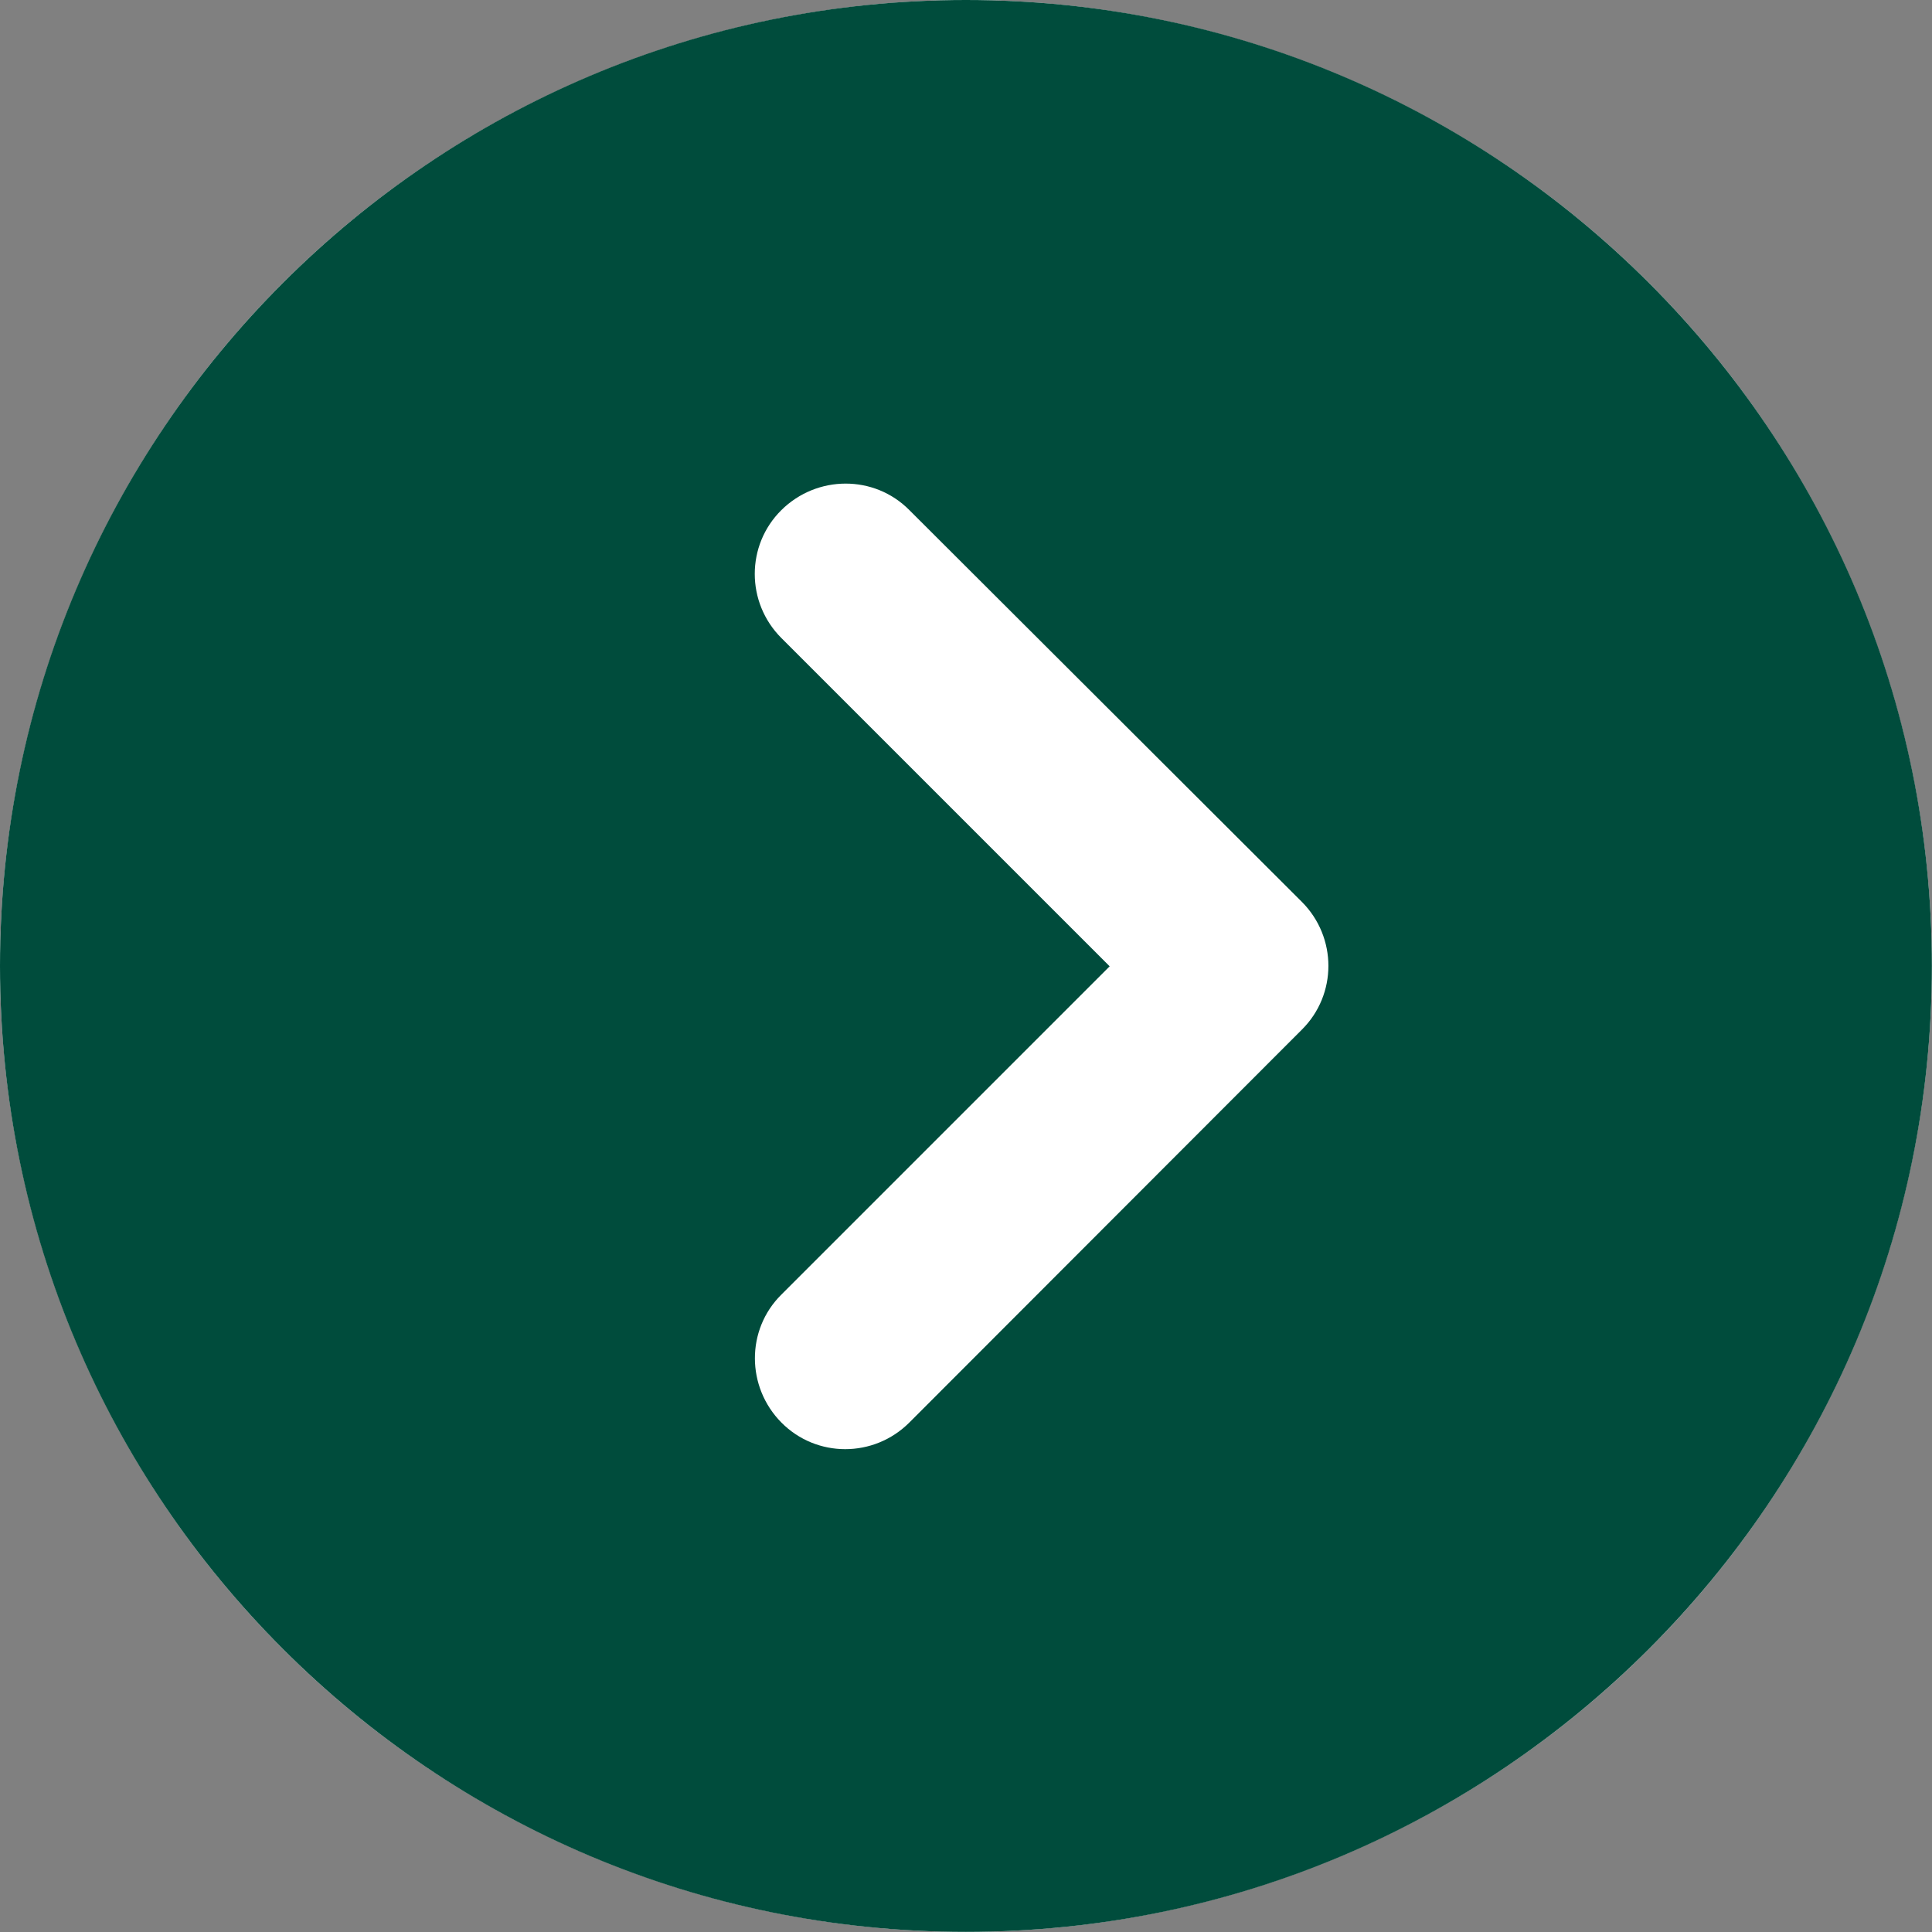
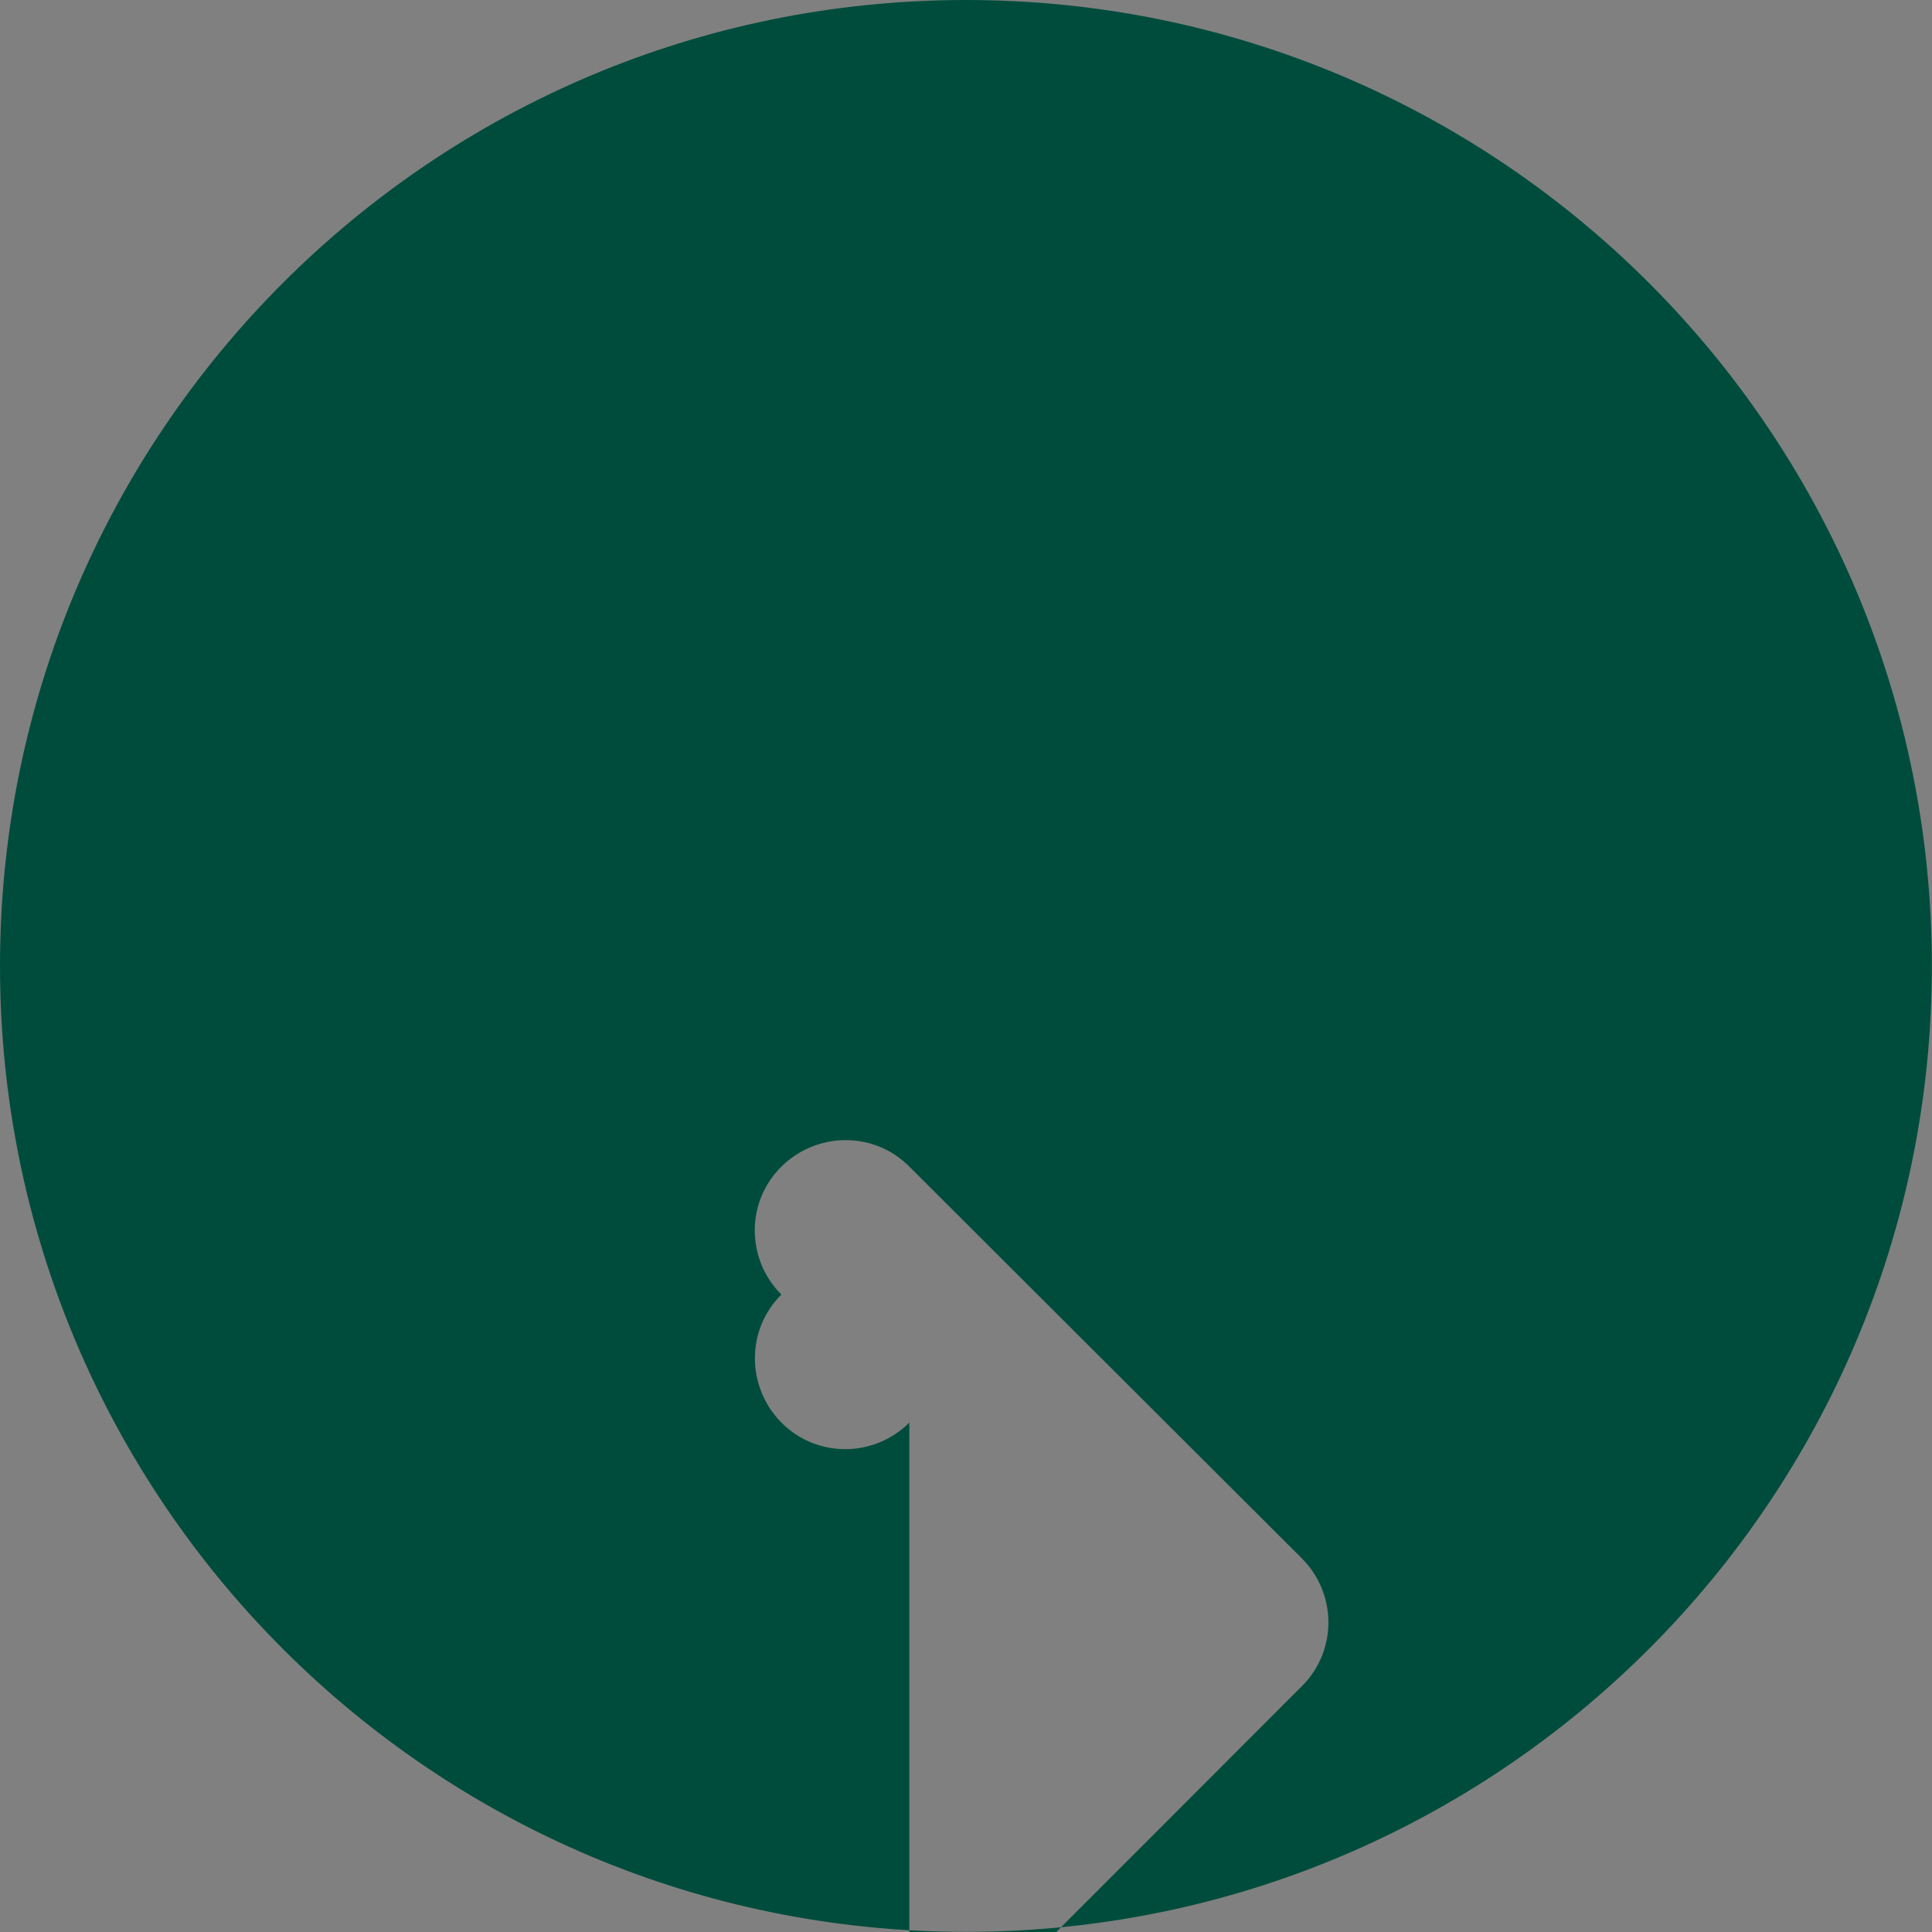
<svg xmlns="http://www.w3.org/2000/svg" id="_レイヤー_2" data-name="レイヤー 2" viewBox="0 0 15.567 15.567">
  <rect x="0" y="0" width="15.567" height="15.567" fill="#808080" stroke="none" />
  <defs>
    <style>
      .cls-1 {
        fill: #004c3c;
      }

      .cls-1, .cls-2 {
        stroke-width: 0px;
      }

      .cls-2 {
        fill: #fff;
      }
    </style>
  </defs>
  <g id="text">
    <g>
-       <circle class="cls-2" cx="7.783" cy="7.783" r="7.783" />
-       <path class="cls-1" d="M0,7.783c0,4.299,3.485,7.783,7.783,7.783s7.783-3.485,7.783-7.783S12.082,0,7.783,0,0,3.485,0,7.783ZM7.327,11.462c-.286.286-.748.286-1.031,0s-.286-.748,0-1.031l2.645-2.645-2.645-2.645c-.286-.286-.286-.748,0-1.031s.748-.286,1.031,0l3.162,3.156c.286.286.286.748,0,1.031l-3.162,3.165Z" />
+       <path class="cls-1" d="M0,7.783c0,4.299,3.485,7.783,7.783,7.783s7.783-3.485,7.783-7.783S12.082,0,7.783,0,0,3.485,0,7.783ZM7.327,11.462c-.286.286-.748.286-1.031,0s-.286-.748,0-1.031c-.286-.286-.286-.748,0-1.031s.748-.286,1.031,0l3.162,3.156c.286.286.286.748,0,1.031l-3.162,3.165Z" />
    </g>
  </g>
</svg>